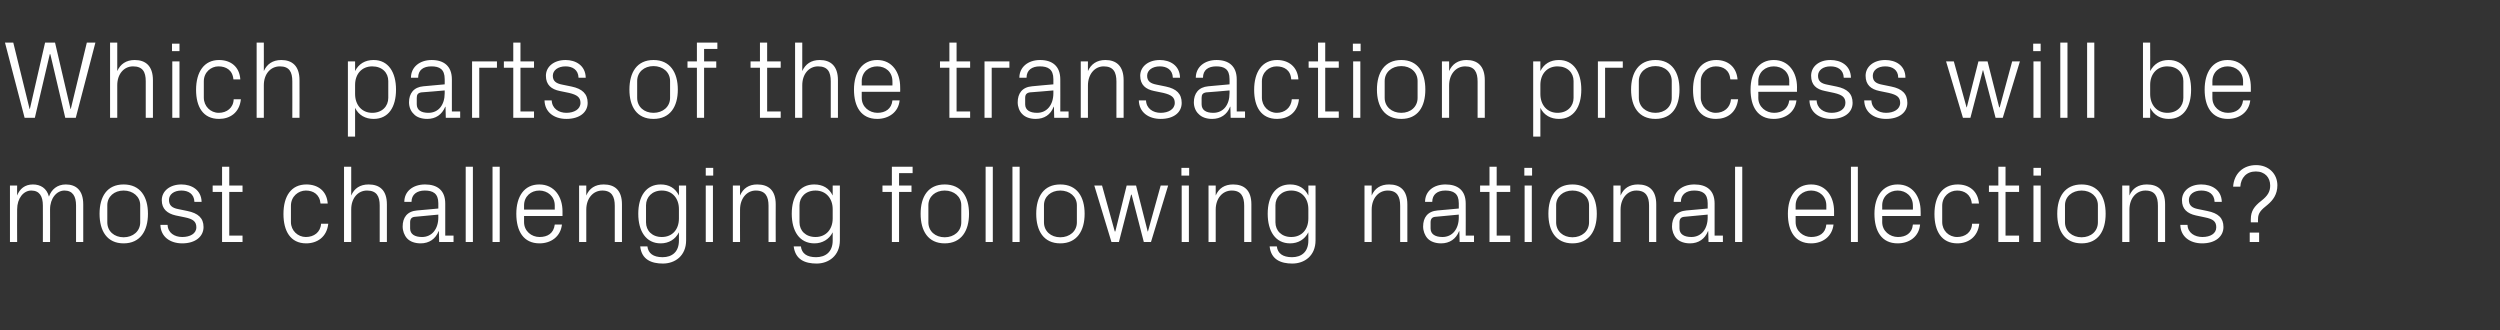
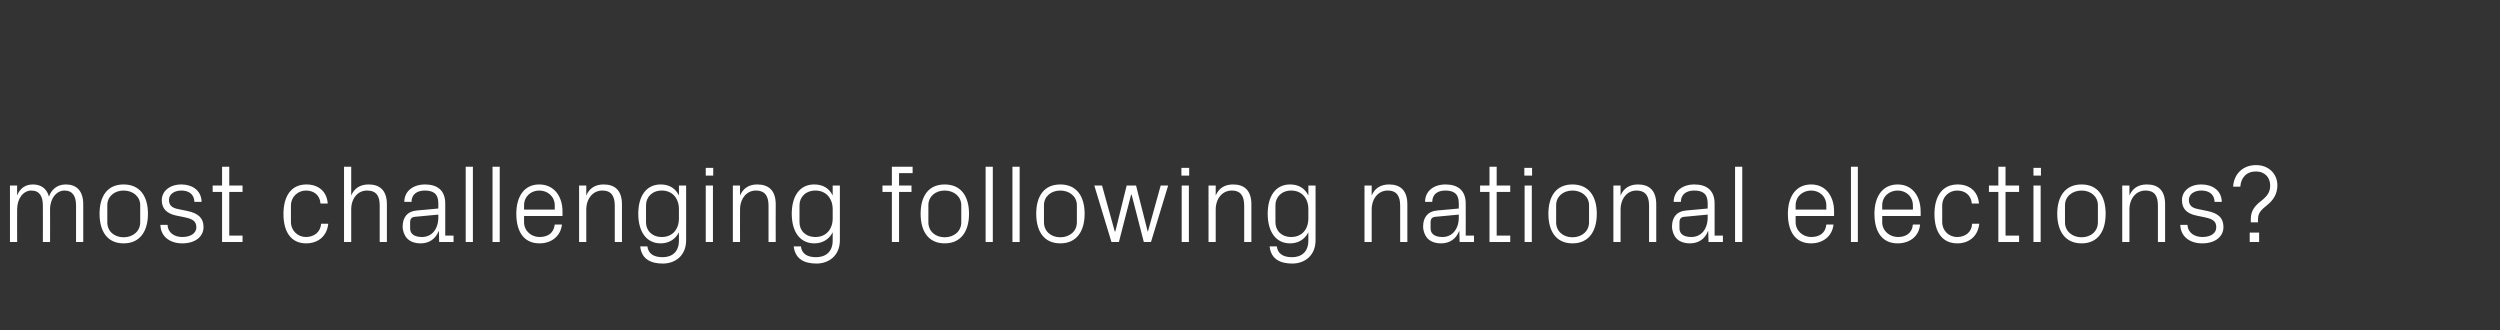
<svg xmlns="http://www.w3.org/2000/svg" version="1.1" width="904px" height="119.4px" viewBox="0 -5 904 119.4" style="top:-5px">
  <rect x="0" y="-5" width="904" height="119.4" fill="#333333" stroke="none" />
  <desc>Which parts of the transaction process will be most challenging following national elections?</desc>
  <defs />
  <g id="Polygon49521">
    <path d="M 3.6 62.1 L 6.2 62.1 C 6.2 62.1 6.15 65.69 6.2 65.7 C 7.1 63.3 9 61.7 11.9 61.7 C 14.6 61.7 16.9 63 17.7 66.1 C 18.6 63.5 20.7 61.7 23.8 61.7 C 27.4 61.7 30.1 63.7 30.1 68.9 C 30.13 68.93 30.1 82.5 30.1 82.5 L 27.5 82.5 C 27.5 82.5 27.53 69.29 27.5 69.3 C 27.5 66 26.3 63.9 23.3 63.9 C 20.5 63.9 18.1 66.7 18.1 70.7 C 18.14 70.73 18.1 82.5 18.1 82.5 L 15.5 82.5 C 15.5 82.5 15.54 69.29 15.5 69.3 C 15.5 66 14.3 63.9 11.3 63.9 C 8.5 63.9 6.2 66.7 6.2 70.7 C 6.15 70.73 6.2 82.5 6.2 82.5 L 3.6 82.5 L 3.6 62.1 Z M 36 72.3 C 36 66.1 38.7 61.7 44.7 61.7 C 50.7 61.7 53.5 66.1 53.5 72.3 C 53.5 78.5 50.7 83 44.7 83 C 38.7 83 36 78.5 36 72.3 Z M 50.7 69.2 C 50.7 66.1 48.1 63.9 44.7 63.9 C 41.3 63.9 38.8 66.1 38.8 69.2 C 38.8 69.2 38.8 75.4 38.8 75.4 C 38.8 78.6 41.3 80.8 44.7 80.8 C 48.1 80.8 50.7 78.6 50.7 75.4 C 50.7 75.4 50.7 69.2 50.7 69.2 Z M 67.8 71.3 C 71.6 72.1 73.6 73.8 73.6 77.1 C 73.6 80.5 70.7 83 65.9 83 C 61.5 83 58.1 80.6 58 76.3 C 58 76.3 60.6 76.3 60.6 76.3 C 60.7 79.2 63.1 80.7 65.9 80.7 C 68.7 80.7 71 79.5 71 77.2 C 71 75.1 69.8 74.2 66.9 73.6 C 66.9 73.6 63.5 72.9 63.5 72.9 C 60.5 72.2 58.5 70.6 58.5 67.4 C 58.5 64.1 61.4 61.7 65.6 61.7 C 69.2 61.7 72.8 63.6 72.9 68 C 72.9 68 70.3 68 70.3 68 C 70.2 65.1 68.1 63.9 65.6 63.9 C 62.9 63.9 61.1 65.3 61.1 67.3 C 61.1 69.3 62.3 70.2 64.4 70.6 C 64.4 70.6 67.8 71.3 67.8 71.3 Z M 82.9 80.2 L 87.7 80.2 L 87.7 82.5 L 80.3 82.5 L 80.3 64.4 L 76.9 64.4 L 76.9 62.1 L 80.3 62.1 L 80.3 55.3 L 82.9 55.3 L 82.9 62.1 L 87.7 62.1 L 87.7 64.4 L 82.9 64.4 L 82.9 80.2 Z M 110.8 61.7 C 114.9 61.7 118.2 64 118.5 68.6 C 118.5 68.6 115.9 68.6 115.9 68.6 C 115.6 65.3 113.3 63.9 110.6 63.9 C 107.9 63.9 105.2 66 105.2 69.4 C 105.2 69.4 105.2 75.3 105.2 75.3 C 105.2 78.4 107.7 80.7 110.6 80.7 C 113.5 80.7 115.9 79 116.1 75.9 C 116.1 75.9 118.7 75.9 118.7 75.9 C 118.2 80.7 114.7 83 110.7 83 C 105 83 102.5 78.5 102.5 72.4 C 102.5 65.9 105.3 61.7 110.8 61.7 Z M 124.4 82.5 L 124.4 55.3 L 127 55.3 C 127 55.3 126.99 65.69 127 65.7 C 128.1 63.1 130.2 61.7 133.3 61.7 C 137.2 61.7 139.9 63.7 139.9 68.9 C 139.89 68.93 139.9 82.5 139.9 82.5 L 137.3 82.5 C 137.3 82.5 137.3 69.33 137.3 69.3 C 137.3 66 136.2 63.9 132.7 63.9 C 129.4 63.9 127 66.7 127 70.7 C 126.99 70.73 127 82.5 127 82.5 L 124.4 82.5 Z M 147.2 81.2 C 146.2 80.1 145.6 78.5 145.6 76.9 C 145.6 73.7 147.2 71.4 150.8 71.1 C 150.76 71.13 158.5 70.4 158.5 70.4 C 158.5 70.4 158.47 68.53 158.5 68.5 C 158.5 64.9 156.5 63.9 153.6 63.9 C 150.8 63.9 148.8 65.3 148.8 68 C 148.8 68 146.2 68 146.2 68 C 146.2 64.2 149.3 61.7 153.7 61.7 C 158.1 61.7 161 63.8 161 68.6 C 161.03 68.61 161 80.2 161 80.2 L 164 80.2 L 164 82.5 L 158.8 82.5 L 158.7 78.6 C 158.7 78.6 158.59 78.56 158.6 78.6 C 157.5 81.4 155.2 83 152.1 83 C 150.1 83 148.3 82.4 147.2 81.2 Z M 158.5 73.6 C 158.47 73.64 158.5 72.6 158.5 72.6 C 158.5 72.6 150 73.4 150 73.4 C 148.8 73.5 148.3 74.2 148.3 75.4 C 148.3 75.4 148.3 77.6 148.3 77.6 C 148.3 79.7 150 80.7 152.6 80.7 C 156.2 80.7 158.5 77.8 158.5 73.6 Z M 168.4 82.5 L 168.4 55.3 L 171 55.3 L 171 82.5 L 168.4 82.5 Z M 178.1 82.5 L 178.1 55.3 L 180.7 55.3 L 180.7 82.5 L 178.1 82.5 Z M 186.7 72.3 C 186.7 66.1 189.5 61.7 195 61.7 C 200.5 61.7 203.4 66.2 203.4 71.4 C 203.39 71.41 203.4 73.1 203.4 73.1 L 189.5 73.1 C 189.5 73.1 189.48 75.32 189.5 75.3 C 189.5 78.6 192.2 80.7 195.1 80.7 C 198 80.7 200.2 79.4 200.6 76.2 C 200.6 76.2 203.2 76.2 203.2 76.2 C 202.7 80.6 199.2 83 195.1 83 C 189.3 83 186.7 78.6 186.7 72.3 Z M 200.6 69.3 C 200.6 66 198 63.9 195 63.9 C 192 63.9 189.5 66 189.5 69.3 C 189.48 69.33 189.5 70.8 189.5 70.8 L 200.6 70.8 C 200.6 70.8 200.59 69.33 200.6 69.3 Z M 222.3 69.4 C 222.3 66.1 221.2 63.9 217.8 63.9 C 214.4 63.9 212 66.8 212 70.8 C 212.02 70.81 212 82.5 212 82.5 L 209.4 82.5 L 209.4 62.1 L 212 62.1 C 212 62.1 212.02 65.69 212 65.7 C 213.1 63.1 215.2 61.7 218.3 61.7 C 222.2 61.7 224.9 63.7 224.9 68.9 C 224.92 68.93 224.9 82.5 224.9 82.5 L 222.3 82.5 C 222.3 82.5 222.32 69.41 222.3 69.4 Z M 231.5 84.1 C 231.5 84.1 234.1 84.1 234.1 84.1 C 234.4 86.6 236.2 88 239.6 88 C 243 88 245.5 86.1 245.5 82 C 245.5 82 245.5 79 245.5 79 C 244.2 81.6 241.8 83 238.9 83 C 233.6 83 230.8 78.6 230.8 72.3 C 230.8 66 233.6 61.7 238.9 61.7 C 241.9 61.7 244.2 63 245.5 65.7 C 245.54 65.65 245.5 62.1 245.5 62.1 L 248.1 62.1 C 248.1 62.1 248.14 81.91 248.1 81.9 C 248.1 87.5 244.1 90.3 239.7 90.3 C 235.6 90.3 232 88.9 231.5 84.1 Z M 245.5 70.6 C 245.5 66.8 243.2 63.9 239.3 63.9 C 235.8 63.9 233.6 66.3 233.6 69.2 C 233.6 69.2 233.6 75.4 233.6 75.4 C 233.6 78.4 235.8 80.7 239.3 80.7 C 243.2 80.7 245.5 77.9 245.5 74 C 245.5 74 245.5 70.6 245.5 70.6 Z M 257.9 58.5 L 255.2 58.5 L 255.2 55.7 L 257.9 55.7 L 257.9 58.5 Z M 255.2 82.5 L 255.2 62.1 L 257.8 62.1 L 257.8 82.5 L 255.2 82.5 Z M 277.9 69.4 C 277.9 66.1 276.8 63.9 273.3 63.9 C 270 63.9 267.6 66.8 267.6 70.8 C 267.56 70.81 267.6 82.5 267.6 82.5 L 265 82.5 L 265 62.1 L 267.6 62.1 C 267.6 62.1 267.56 65.69 267.6 65.7 C 268.7 63.1 270.8 61.7 273.8 61.7 C 277.8 61.7 280.5 63.7 280.5 68.9 C 280.46 68.93 280.5 82.5 280.5 82.5 L 277.9 82.5 C 277.9 82.5 277.87 69.41 277.9 69.4 Z M 287 84.1 C 287 84.1 289.6 84.1 289.6 84.1 C 289.9 86.6 291.7 88 295.1 88 C 298.5 88 301.1 86.1 301.1 82 C 301.1 82 301.1 79 301.1 79 C 299.8 81.6 297.3 83 294.5 83 C 289.1 83 286.3 78.6 286.3 72.3 C 286.3 66 289.1 61.7 294.4 61.7 C 297.5 61.7 299.8 63 301.1 65.7 C 301.08 65.65 301.1 62.1 301.1 62.1 L 303.7 62.1 C 303.7 62.1 303.68 81.91 303.7 81.9 C 303.7 87.5 299.6 90.3 295.3 90.3 C 291.1 90.3 287.6 88.9 287 84.1 Z M 301.1 70.6 C 301.1 66.8 298.7 63.9 294.9 63.9 C 291.3 63.9 289.1 66.3 289.1 69.2 C 289.1 69.2 289.1 75.4 289.1 75.4 C 289.1 78.4 291.3 80.7 294.9 80.7 C 298.7 80.7 301.1 77.9 301.1 74 C 301.1 74 301.1 70.6 301.1 70.6 Z M 325.1 62.1 L 329.6 62.1 L 329.6 64.4 L 325.1 64.4 L 325.1 82.5 L 322.5 82.5 L 322.5 64.4 L 319.1 64.4 L 319.1 62.1 L 322.5 62.1 L 322.5 55.3 L 330 55.3 L 330 57.6 L 325.1 57.6 L 325.1 62.1 Z M 332.9 72.3 C 332.9 66.1 335.6 61.7 341.6 61.7 C 347.6 61.7 350.4 66.1 350.4 72.3 C 350.4 78.5 347.6 83 341.6 83 C 335.6 83 332.9 78.5 332.9 72.3 Z M 347.6 69.2 C 347.6 66.1 345 63.9 341.6 63.9 C 338.2 63.9 335.7 66.1 335.7 69.2 C 335.7 69.2 335.7 75.4 335.7 75.4 C 335.7 78.6 338.2 80.8 341.6 80.8 C 345 80.8 347.6 78.6 347.6 75.4 C 347.6 75.4 347.6 69.2 347.6 69.2 Z M 356.4 82.5 L 356.4 55.3 L 359 55.3 L 359 82.5 L 356.4 82.5 Z M 366.1 82.5 L 366.1 55.3 L 368.7 55.3 L 368.7 82.5 L 366.1 82.5 Z M 374.7 72.3 C 374.7 66.1 377.4 61.7 383.4 61.7 C 389.4 61.7 392.2 66.1 392.2 72.3 C 392.2 78.5 389.4 83 383.4 83 C 377.4 83 374.7 78.5 374.7 72.3 Z M 389.4 69.2 C 389.4 66.1 386.8 63.9 383.4 63.9 C 380 63.9 377.5 66.1 377.5 69.2 C 377.5 69.2 377.5 75.4 377.5 75.4 C 377.5 78.6 380 80.8 383.4 80.8 C 386.8 80.8 389.4 78.6 389.4 75.4 C 389.4 75.4 389.4 69.2 389.4 69.2 Z M 409.2 65.4 L 409 65.4 L 404.6 82.5 L 401.9 82.5 L 395.7 62.1 L 398.5 62.1 L 403.1 78.7 L 403.3 78.7 L 407.4 62.1 L 410.8 62.1 L 415 78.7 L 415.1 78.7 L 419.7 62.1 L 422.4 62.1 L 416.2 82.5 L 413.6 82.5 L 409.2 65.4 Z M 430 58.5 L 427.2 58.5 L 427.2 55.7 L 430 55.7 L 430 58.5 Z M 427.3 82.5 L 427.3 62.1 L 429.9 62.1 L 429.9 82.5 L 427.3 82.5 Z M 449.9 69.4 C 449.9 66.1 448.8 63.9 445.4 63.9 C 442 63.9 439.6 66.8 439.6 70.8 C 439.62 70.81 439.6 82.5 439.6 82.5 L 437 82.5 L 437 62.1 L 439.6 62.1 C 439.6 62.1 439.62 65.69 439.6 65.7 C 440.7 63.1 442.8 61.7 445.9 61.7 C 449.8 61.7 452.5 63.7 452.5 68.9 C 452.52 68.93 452.5 82.5 452.5 82.5 L 449.9 82.5 C 449.9 82.5 449.92 69.41 449.9 69.4 Z M 459.1 84.1 C 459.1 84.1 461.7 84.1 461.7 84.1 C 462 86.6 463.8 88 467.2 88 C 470.6 88 473.1 86.1 473.1 82 C 473.1 82 473.1 79 473.1 79 C 471.8 81.6 469.4 83 466.5 83 C 461.2 83 458.4 78.6 458.4 72.3 C 458.4 66 461.2 61.7 466.5 61.7 C 469.5 61.7 471.8 63 473.1 65.7 C 473.14 65.65 473.1 62.1 473.1 62.1 L 475.7 62.1 C 475.7 62.1 475.74 81.91 475.7 81.9 C 475.7 87.5 471.7 90.3 467.3 90.3 C 463.2 90.3 459.6 88.9 459.1 84.1 Z M 473.1 70.6 C 473.1 66.8 470.8 63.9 466.9 63.9 C 463.4 63.9 461.2 66.3 461.2 69.2 C 461.2 69.2 461.2 75.4 461.2 75.4 C 461.2 78.4 463.4 80.7 466.9 80.7 C 470.8 80.7 473.1 77.9 473.1 74 C 473.1 74 473.1 70.6 473.1 70.6 Z M 506.3 69.4 C 506.3 66.1 505.2 63.9 501.8 63.9 C 498.4 63.9 496 66.8 496 70.8 C 496 70.81 496 82.5 496 82.5 L 493.4 82.5 L 493.4 62.1 L 496 62.1 C 496 62.1 496 65.69 496 65.7 C 497.1 63.1 499.2 61.7 502.3 61.7 C 506.2 61.7 508.9 63.7 508.9 68.9 C 508.9 68.93 508.9 82.5 508.9 82.5 L 506.3 82.5 C 506.3 82.5 506.31 69.41 506.3 69.4 Z M 516.2 81.2 C 515.2 80.1 514.6 78.5 514.6 76.9 C 514.6 73.7 516.2 71.4 519.8 71.1 C 519.77 71.13 527.5 70.4 527.5 70.4 C 527.5 70.4 527.48 68.53 527.5 68.5 C 527.5 64.9 525.5 63.9 522.6 63.9 C 519.8 63.9 517.9 65.3 517.9 68 C 517.9 68 515.3 68 515.3 68 C 515.3 64.2 518.3 61.7 522.7 61.7 C 527.1 61.7 530 63.8 530 68.6 C 530.04 68.61 530 80.2 530 80.2 L 533 80.2 L 533 82.5 L 527.8 82.5 L 527.7 78.6 C 527.7 78.6 527.6 78.56 527.6 78.6 C 526.5 81.4 524.2 83 521.1 83 C 519.1 83 517.3 82.4 516.2 81.2 Z M 527.5 73.6 C 527.48 73.64 527.5 72.6 527.5 72.6 C 527.5 72.6 519.01 73.4 519 73.4 C 517.8 73.5 517.3 74.2 517.3 75.4 C 517.3 75.4 517.3 77.6 517.3 77.6 C 517.3 79.7 519 80.7 521.6 80.7 C 525.2 80.7 527.5 77.8 527.5 73.6 Z M 541.2 80.2 L 546.1 80.2 L 546.1 82.5 L 538.6 82.5 L 538.6 64.4 L 535.2 64.4 L 535.2 62.1 L 538.6 62.1 L 538.6 55.3 L 541.2 55.3 L 541.2 62.1 L 546.1 62.1 L 546.1 64.4 L 541.2 64.4 L 541.2 80.2 Z M 554 58.5 L 551.2 58.5 L 551.2 55.7 L 554 55.7 L 554 58.5 Z M 551.3 82.5 L 551.3 62.1 L 553.9 62.1 L 553.9 82.5 L 551.3 82.5 Z M 559.9 72.3 C 559.9 66.1 562.6 61.7 568.6 61.7 C 574.6 61.7 577.4 66.1 577.4 72.3 C 577.4 78.5 574.6 83 568.6 83 C 562.6 83 559.9 78.5 559.9 72.3 Z M 574.6 69.2 C 574.6 66.1 572 63.9 568.6 63.9 C 565.2 63.9 562.7 66.1 562.7 69.2 C 562.7 69.2 562.7 75.4 562.7 75.4 C 562.7 78.6 565.2 80.8 568.6 80.8 C 572 80.8 574.6 78.6 574.6 75.4 C 574.6 75.4 574.6 69.2 574.6 69.2 Z M 596.3 69.4 C 596.3 66.1 595.2 63.9 591.7 63.9 C 588.4 63.9 586 66.8 586 70.8 C 585.98 70.81 586 82.5 586 82.5 L 583.4 82.5 L 583.4 62.1 L 586 62.1 C 586 62.1 585.98 65.69 586 65.7 C 587.1 63.1 589.2 61.7 592.3 61.7 C 596.2 61.7 598.9 63.7 598.9 68.9 C 598.89 68.93 598.9 82.5 598.9 82.5 L 596.3 82.5 C 596.3 82.5 596.29 69.41 596.3 69.4 Z M 606.2 81.2 C 605.2 80.1 604.6 78.5 604.6 76.9 C 604.6 73.7 606.2 71.4 609.8 71.1 C 609.76 71.13 617.5 70.4 617.5 70.4 C 617.5 70.4 617.47 68.53 617.5 68.5 C 617.5 64.9 615.5 63.9 612.6 63.9 C 609.8 63.9 607.8 65.3 607.8 68 C 607.8 68 605.2 68 605.2 68 C 605.2 64.2 608.3 61.7 612.7 61.7 C 617.1 61.7 620 63.8 620 68.6 C 620.03 68.61 620 80.2 620 80.2 L 623 80.2 L 623 82.5 L 617.8 82.5 L 617.7 78.6 C 617.7 78.6 617.59 78.56 617.6 78.6 C 616.5 81.4 614.2 83 611.1 83 C 609.1 83 607.3 82.4 606.2 81.2 Z M 617.5 73.6 C 617.47 73.64 617.5 72.6 617.5 72.6 C 617.5 72.6 609 73.4 609 73.4 C 607.8 73.5 607.3 74.2 607.3 75.4 C 607.3 75.4 607.3 77.6 607.3 77.6 C 607.3 79.7 609 80.7 611.6 80.7 C 615.2 80.7 617.5 77.8 617.5 73.6 Z M 627.4 82.5 L 627.4 55.3 L 630 55.3 L 630 82.5 L 627.4 82.5 Z M 646.5 72.3 C 646.5 66.1 649.4 61.7 654.9 61.7 C 660.4 61.7 663.2 66.2 663.2 71.4 C 663.22 71.41 663.2 73.1 663.2 73.1 L 649.3 73.1 C 649.3 73.1 649.31 75.32 649.3 75.3 C 649.3 78.6 652.1 80.7 654.9 80.7 C 657.8 80.7 660.1 79.4 660.4 76.2 C 660.4 76.2 663 76.2 663 76.2 C 662.5 80.6 659 83 654.9 83 C 649.1 83 646.5 78.6 646.5 72.3 Z M 660.4 69.3 C 660.4 66 657.9 63.9 654.9 63.9 C 651.9 63.9 649.3 66 649.3 69.3 C 649.31 69.33 649.3 70.8 649.3 70.8 L 660.4 70.8 C 660.4 70.8 660.42 69.33 660.4 69.3 Z M 669.3 82.5 L 669.3 55.3 L 671.8 55.3 L 671.8 82.5 L 669.3 82.5 Z M 677.8 72.3 C 677.8 66.1 680.7 61.7 686.2 61.7 C 691.7 61.7 694.5 66.2 694.5 71.4 C 694.55 71.41 694.5 73.1 694.5 73.1 L 680.6 73.1 C 680.6 73.1 680.64 75.32 680.6 75.3 C 680.6 78.6 683.4 80.7 686.3 80.7 C 689.1 80.7 691.4 79.4 691.7 76.2 C 691.7 76.2 694.3 76.2 694.3 76.2 C 693.9 80.6 690.4 83 686.2 83 C 680.4 83 677.8 78.6 677.8 72.3 Z M 691.7 69.3 C 691.7 66 689.2 63.9 686.2 63.9 C 683.2 63.9 680.6 66 680.6 69.3 C 680.64 69.33 680.6 70.8 680.6 70.8 L 691.7 70.8 C 691.7 70.8 691.75 69.33 691.7 69.3 Z M 707.9 61.7 C 712 61.7 715.2 64 715.6 68.6 C 715.6 68.6 713 68.6 713 68.6 C 712.7 65.3 710.3 63.9 707.7 63.9 C 704.9 63.9 702.3 66 702.3 69.4 C 702.3 69.4 702.3 75.3 702.3 75.3 C 702.3 78.4 704.7 80.7 707.7 80.7 C 710.6 80.7 713 79 713.1 75.9 C 713.1 75.9 715.7 75.9 715.7 75.9 C 715.2 80.7 711.7 83 707.8 83 C 702 83 699.5 78.5 699.5 72.4 C 699.5 65.9 702.4 61.7 707.9 61.7 Z M 725.2 80.2 L 730.1 80.2 L 730.1 82.5 L 722.6 82.5 L 722.6 64.4 L 719.2 64.4 L 719.2 62.1 L 722.6 62.1 L 722.6 55.3 L 725.2 55.3 L 725.2 62.1 L 730.1 62.1 L 730.1 64.4 L 725.2 64.4 L 725.2 80.2 Z M 738 58.5 L 735.3 58.5 L 735.3 55.7 L 738 55.7 L 738 58.5 Z M 735.3 82.5 L 735.3 62.1 L 737.9 62.1 L 737.9 82.5 L 735.3 82.5 Z M 743.9 72.3 C 743.9 66.1 746.7 61.7 752.7 61.7 C 758.7 61.7 761.4 66.1 761.4 72.3 C 761.4 78.5 758.7 83 752.7 83 C 746.7 83 743.9 78.5 743.9 72.3 Z M 758.6 69.2 C 758.6 66.1 756.1 63.9 752.7 63.9 C 749.3 63.9 746.7 66.1 746.7 69.2 C 746.7 69.2 746.7 75.4 746.7 75.4 C 746.7 78.6 749.3 80.8 752.7 80.8 C 756.1 80.8 758.6 78.6 758.6 75.4 C 758.6 75.4 758.6 69.2 758.6 69.2 Z M 780.3 69.4 C 780.3 66.1 779.3 63.9 775.8 63.9 C 772.4 63.9 770 66.8 770 70.8 C 770.03 70.81 770 82.5 770 82.5 L 767.4 82.5 L 767.4 62.1 L 770 62.1 C 770 62.1 770.03 65.69 770 65.7 C 771.1 63.1 773.2 61.7 776.3 61.7 C 780.3 61.7 782.9 63.7 782.9 68.9 C 782.93 68.93 782.9 82.5 782.9 82.5 L 780.3 82.5 C 780.3 82.5 780.33 69.41 780.3 69.4 Z M 798.2 71.3 C 802.1 72.1 804 73.8 804 77.1 C 804 80.5 801.1 83 796.3 83 C 791.9 83 788.5 80.6 788.4 76.3 C 788.4 76.3 791 76.3 791 76.3 C 791.1 79.2 793.6 80.7 796.4 80.7 C 799.2 80.7 801.4 79.5 801.4 77.2 C 801.4 75.1 800.3 74.2 797.3 73.6 C 797.3 73.6 794 72.9 794 72.9 C 790.9 72.2 789 70.6 789 67.4 C 789 64.1 791.8 61.7 796 61.7 C 799.7 61.7 803.3 63.6 803.4 68 C 803.4 68 800.8 68 800.8 68 C 800.7 65.1 798.6 63.9 796 63.9 C 793.3 63.9 791.5 65.3 791.5 67.3 C 791.5 69.3 792.7 70.2 794.8 70.6 C 794.8 70.6 798.2 71.3 798.2 71.3 Z M 815.7 57 C 812.3 57 810.3 59.3 810.1 62.5 C 810.1 62.5 807.5 62.5 807.5 62.5 C 807.8 57.8 811.1 54.7 815.8 54.7 C 820.4 54.7 823.5 57.9 823.5 62 C 823.5 65.3 821.9 67.4 820 69 C 817.6 70.9 816.5 72 816.5 74.2 C 816.46 74.2 816.5 75.4 816.5 75.4 L 813.9 75.4 C 813.9 75.4 813.86 74.2 813.9 74.2 C 813.9 71.4 815.1 69.6 817.7 67.6 C 820 65.8 820.9 64.3 820.9 62.1 C 820.9 59.2 819 57 815.7 57 Z M 816.9 82.5 L 813.5 82.5 L 813.5 79.1 L 816.9 79.1 L 816.9 82.5 Z " stroke="none" fill="#fff" />
  </g>
  <g id="Polygon49520">
-     <path d="M 1.8 10.4 L 4.8 10.4 L 10.7 34.4 L 10.8 34.4 L 16.3 10.4 L 19.9 10.4 L 25.5 34.4 L 25.6 34.4 L 31.4 10.4 L 34.5 10.4 L 27.4 37.6 L 23.6 37.6 L 18.2 14.6 L 18 14.6 L 12.6 37.6 L 8.9 37.6 L 1.8 10.4 Z M 39.8 37.6 L 39.8 10.4 L 42.4 10.4 C 42.4 10.4 42.4 20.74 42.4 20.7 C 43.5 18.2 45.6 16.7 48.7 16.7 C 52.6 16.7 55.3 18.8 55.3 24 C 55.3 23.97 55.3 37.6 55.3 37.6 L 52.7 37.6 C 52.7 37.6 52.7 24.37 52.7 24.4 C 52.7 21 51.6 19 48.1 19 C 44.8 19 42.4 21.8 42.4 25.8 C 42.4 25.77 42.4 37.6 42.4 37.6 L 39.8 37.6 Z M 64.9 13.5 L 62.2 13.5 L 62.2 10.8 L 64.9 10.8 L 64.9 13.5 Z M 62.3 37.6 L 62.3 17.2 L 64.9 17.2 L 64.9 37.6 L 62.3 37.6 Z M 79.2 16.7 C 83.4 16.7 86.6 19.1 86.9 23.7 C 86.9 23.7 84.4 23.7 84.4 23.7 C 84.1 20.3 81.7 19 79 19 C 76.3 19 73.7 21.1 73.7 24.4 C 73.7 24.4 73.7 30.3 73.7 30.3 C 73.7 33.4 76.1 35.8 79.1 35.8 C 82 35.8 84.4 34 84.5 30.9 C 84.5 30.9 87.1 30.9 87.1 30.9 C 86.6 35.8 83.1 38 79.2 38 C 73.4 38 70.9 33.6 70.9 27.5 C 70.9 21 73.8 16.7 79.2 16.7 Z M 92.8 37.6 L 92.8 10.4 L 95.4 10.4 C 95.4 10.4 95.42 20.74 95.4 20.7 C 96.5 18.2 98.6 16.7 101.7 16.7 C 105.6 16.7 108.3 18.8 108.3 24 C 108.33 23.97 108.3 37.6 108.3 37.6 L 105.7 37.6 C 105.7 37.6 105.73 24.37 105.7 24.4 C 105.7 21 104.6 19 101.2 19 C 97.8 19 95.4 21.8 95.4 25.8 C 95.42 25.77 95.4 37.6 95.4 37.6 L 92.8 37.6 Z M 125.8 44.4 L 125.8 17.2 L 128.4 17.2 C 128.4 17.2 128.42 20.7 128.4 20.7 C 129.7 18.1 132 16.7 135.1 16.7 C 140.4 16.7 143.2 21.1 143.2 27.4 C 143.2 33.7 140.5 38 135.1 38 C 132.2 38 129.7 36.7 128.4 34 C 128.42 34.04 128.4 44.4 128.4 44.4 L 125.8 44.4 Z M 128.4 29 C 128.4 32.9 130.8 35.8 134.6 35.8 C 138.2 35.8 140.4 33.4 140.4 30.4 C 140.4 30.4 140.4 24.3 140.4 24.3 C 140.4 21.3 138.2 19 134.6 19 C 130.8 19 128.4 21.8 128.4 25.7 C 128.4 25.7 128.4 29 128.4 29 Z M 149.6 36.2 C 148.5 35.2 147.9 33.6 147.9 32 C 147.9 28.8 149.6 26.5 153.1 26.2 C 153.12 26.17 160.8 25.5 160.8 25.5 C 160.8 25.5 160.83 23.57 160.8 23.6 C 160.8 20 158.9 19 156 19 C 153.1 19 151.2 20.3 151.2 23.1 C 151.2 23.1 148.6 23.1 148.6 23.1 C 148.6 19.3 151.7 16.7 156.1 16.7 C 160.5 16.7 163.4 18.9 163.4 23.7 C 163.39 23.65 163.4 35.3 163.4 35.3 L 166.4 35.3 L 166.4 37.6 L 161.2 37.6 L 161.1 33.6 C 161.1 33.6 160.95 33.6 161 33.6 C 159.8 36.5 157.5 38 154.5 38 C 152.5 38 150.6 37.4 149.6 36.2 Z M 160.8 28.7 C 160.83 28.69 160.8 27.7 160.8 27.7 C 160.8 27.7 152.36 28.45 152.4 28.4 C 151.1 28.6 150.7 29.2 150.7 30.4 C 150.7 30.4 150.7 32.7 150.7 32.7 C 150.7 34.8 152.3 35.8 154.9 35.8 C 158.6 35.8 160.8 32.9 160.8 28.7 Z M 170.7 17.2 L 179.7 17.2 L 179.7 19.5 L 173.3 19.5 L 173.3 37.6 L 170.7 37.6 L 170.7 17.2 Z M 188.2 35.3 L 193.1 35.3 L 193.1 37.6 L 185.6 37.6 L 185.6 19.5 L 182.2 19.5 L 182.2 17.2 L 185.6 17.2 L 185.6 10.4 L 188.2 10.4 L 188.2 17.2 L 193.1 17.2 L 193.1 19.5 L 188.2 19.5 L 188.2 35.3 Z M 206.7 26.3 C 210.5 27.1 212.5 28.9 212.5 32.2 C 212.5 35.6 209.6 38 204.8 38 C 200.4 38 197 35.6 196.9 31.3 C 196.9 31.3 199.5 31.3 199.5 31.3 C 199.6 34.2 202 35.8 204.8 35.8 C 207.6 35.8 209.9 34.5 209.9 32.2 C 209.9 30.2 208.7 29.3 205.8 28.6 C 205.8 28.6 202.4 27.9 202.4 27.9 C 199.4 27.3 197.4 25.7 197.4 22.4 C 197.4 19.1 200.3 16.7 204.5 16.7 C 208.1 16.7 211.7 18.6 211.8 23.1 C 211.8 23.1 209.2 23.1 209.2 23.1 C 209.1 20.2 207 19 204.5 19 C 201.8 19 199.9 20.4 199.9 22.4 C 199.9 24.4 201.2 25.2 203.3 25.6 C 203.3 25.6 206.7 26.3 206.7 26.3 Z M 227.6 27.4 C 227.6 21.2 230.3 16.7 236.3 16.7 C 242.3 16.7 245.1 21.2 245.1 27.4 C 245.1 33.6 242.3 38 236.3 38 C 230.3 38 227.6 33.6 227.6 27.4 Z M 242.3 24.3 C 242.3 21.1 239.7 18.9 236.3 18.9 C 232.9 18.9 230.4 21.1 230.4 24.3 C 230.4 24.3 230.4 30.4 230.4 30.4 C 230.4 33.6 232.9 35.8 236.3 35.8 C 239.7 35.8 242.3 33.6 242.3 30.4 C 242.3 30.4 242.3 24.3 242.3 24.3 Z M 254.6 17.2 L 259 17.2 L 259 19.5 L 254.6 19.5 L 254.6 37.6 L 252 37.6 L 252 19.5 L 248.6 19.5 L 248.6 17.2 L 252 17.2 L 252 10.4 L 259.4 10.4 L 259.4 12.7 L 254.6 12.7 L 254.6 17.2 Z M 277.4 35.3 L 282.3 35.3 L 282.3 37.6 L 274.8 37.6 L 274.8 19.5 L 271.4 19.5 L 271.4 17.2 L 274.8 17.2 L 274.8 10.4 L 277.4 10.4 L 277.4 17.2 L 282.3 17.2 L 282.3 19.5 L 277.4 19.5 L 277.4 35.3 Z M 287.5 37.6 L 287.5 10.4 L 290.1 10.4 C 290.1 10.4 290.09 20.74 290.1 20.7 C 291.2 18.2 293.3 16.7 296.4 16.7 C 300.3 16.7 303 18.8 303 24 C 303 23.97 303 37.6 303 37.6 L 300.4 37.6 C 300.4 37.6 300.4 24.37 300.4 24.4 C 300.4 21 299.3 19 295.8 19 C 292.5 19 290.1 21.8 290.1 25.8 C 290.09 25.77 290.1 37.6 290.1 37.6 L 287.5 37.6 Z M 308.8 27.4 C 308.8 21.2 311.7 16.7 317.2 16.7 C 322.7 16.7 325.5 21.3 325.5 26.5 C 325.54 26.45 325.5 28.2 325.5 28.2 L 311.6 28.2 C 311.6 28.2 311.63 30.37 311.6 30.4 C 311.6 33.7 314.4 35.8 317.3 35.8 C 320.1 35.8 322.4 34.4 322.7 31.3 C 322.7 31.3 325.3 31.3 325.3 31.3 C 324.9 35.6 321.3 38 317.2 38 C 311.4 38 308.8 33.6 308.8 27.4 Z M 322.7 24.4 C 322.7 21 320.2 19 317.2 19 C 314.2 19 311.6 21 311.6 24.4 C 311.63 24.37 311.6 25.9 311.6 25.9 L 322.7 25.9 C 322.7 25.9 322.74 24.37 322.7 24.4 Z M 345.9 35.3 L 350.8 35.3 L 350.8 37.6 L 343.3 37.6 L 343.3 19.5 L 339.9 19.5 L 339.9 17.2 L 343.3 17.2 L 343.3 10.4 L 345.9 10.4 L 345.9 17.2 L 350.8 17.2 L 350.8 19.5 L 345.9 19.5 L 345.9 35.3 Z M 356 17.2 L 365 17.2 L 365 19.5 L 358.6 19.5 L 358.6 37.6 L 356 37.6 L 356 17.2 Z M 369.6 36.2 C 368.6 35.2 368 33.6 368 32 C 368 28.8 369.6 26.5 373.2 26.2 C 373.17 26.17 380.9 25.5 380.9 25.5 C 380.9 25.5 380.88 23.57 380.9 23.6 C 380.9 20 378.9 19 376 19 C 373.2 19 371.2 20.3 371.2 23.1 C 371.2 23.1 368.6 23.1 368.6 23.1 C 368.6 19.3 371.7 16.7 376.1 16.7 C 380.5 16.7 383.4 18.9 383.4 23.7 C 383.43 23.65 383.4 35.3 383.4 35.3 L 386.4 35.3 L 386.4 37.6 L 381.2 37.6 L 381.1 33.6 C 381.1 33.6 381 33.6 381 33.6 C 379.9 36.5 377.6 38 374.5 38 C 372.5 38 370.7 37.4 369.6 36.2 Z M 380.9 28.7 C 380.88 28.69 380.9 27.7 380.9 27.7 C 380.9 27.7 372.41 28.45 372.4 28.4 C 371.2 28.6 370.7 29.2 370.7 30.4 C 370.7 30.4 370.7 32.7 370.7 32.7 C 370.7 34.8 372.4 35.8 375 35.8 C 378.6 35.8 380.9 32.9 380.9 28.7 Z M 403.7 24.5 C 403.7 21.1 402.6 19 399.1 19 C 395.8 19 393.4 21.9 393.4 25.9 C 393.38 25.85 393.4 37.6 393.4 37.6 L 390.8 37.6 L 390.8 17.2 L 393.4 17.2 C 393.4 17.2 393.38 20.74 393.4 20.7 C 394.5 18.2 396.6 16.7 399.7 16.7 C 403.6 16.7 406.3 18.8 406.3 24 C 406.29 23.97 406.3 37.6 406.3 37.6 L 403.7 37.6 C 403.7 37.6 403.69 24.45 403.7 24.5 Z M 421.6 26.3 C 425.4 27.1 427.3 28.9 427.3 32.2 C 427.3 35.6 424.5 38 419.7 38 C 415.3 38 411.9 35.6 411.8 31.3 C 411.8 31.3 414.4 31.3 414.4 31.3 C 414.5 34.2 416.9 35.8 419.7 35.8 C 422.5 35.8 424.8 34.5 424.8 32.2 C 424.8 30.2 423.6 29.3 420.7 28.6 C 420.7 28.6 417.3 27.9 417.3 27.9 C 414.3 27.3 412.3 25.7 412.3 22.4 C 412.3 19.1 415.2 16.7 419.4 16.7 C 423 16.7 426.6 18.6 426.7 23.1 C 426.7 23.1 424.1 23.1 424.1 23.1 C 424 20.2 421.9 19 419.4 19 C 416.7 19 414.8 20.4 414.8 22.4 C 414.8 24.4 416.1 25.2 418.2 25.6 C 418.2 25.6 421.6 26.3 421.6 26.3 Z M 433.4 36.2 C 432.3 35.2 431.7 33.6 431.7 32 C 431.7 28.8 433.4 26.5 436.9 26.2 C 436.94 26.17 444.6 25.5 444.6 25.5 C 444.6 25.5 444.65 23.57 444.6 23.6 C 444.6 20 442.7 19 439.8 19 C 436.9 19 435 20.3 435 23.1 C 435 23.1 432.4 23.1 432.4 23.1 C 432.4 19.3 435.5 16.7 439.9 16.7 C 444.3 16.7 447.2 18.9 447.2 23.7 C 447.21 23.65 447.2 35.3 447.2 35.3 L 450.2 35.3 L 450.2 37.6 L 445 37.6 L 444.9 33.6 C 444.9 33.6 444.77 33.6 444.8 33.6 C 443.7 36.5 441.3 38 438.3 38 C 436.3 38 434.5 37.4 433.4 36.2 Z M 444.6 28.7 C 444.65 28.69 444.6 27.7 444.6 27.7 C 444.6 27.7 436.18 28.45 436.2 28.4 C 434.9 28.6 434.5 29.2 434.5 30.4 C 434.5 30.4 434.5 32.7 434.5 32.7 C 434.5 34.8 436.1 35.8 438.7 35.8 C 442.4 35.8 444.6 32.9 444.6 28.7 Z M 461.8 16.7 C 465.9 16.7 469.2 19.1 469.5 23.7 C 469.5 23.7 466.9 23.7 466.9 23.7 C 466.7 20.3 464.3 19 461.6 19 C 458.9 19 456.3 21.1 456.3 24.4 C 456.3 24.4 456.3 30.3 456.3 30.3 C 456.3 33.4 458.7 35.8 461.7 35.8 C 464.5 35.8 466.9 34 467.1 30.9 C 467.1 30.9 469.7 30.9 469.7 30.9 C 469.2 35.8 465.7 38 461.8 38 C 456 38 453.5 33.6 453.5 27.5 C 453.5 21 456.4 16.7 461.8 16.7 Z M 479.2 35.3 L 484.1 35.3 L 484.1 37.6 L 476.6 37.6 L 476.6 19.5 L 473.2 19.5 L 473.2 17.2 L 476.6 17.2 L 476.6 10.4 L 479.2 10.4 L 479.2 17.2 L 484.1 17.2 L 484.1 19.5 L 479.2 19.5 L 479.2 35.3 Z M 492 13.5 L 489.2 13.5 L 489.2 10.8 L 492 10.8 L 492 13.5 Z M 489.3 37.6 L 489.3 17.2 L 491.9 17.2 L 491.9 37.6 L 489.3 37.6 Z M 497.9 27.4 C 497.9 21.2 500.7 16.7 506.7 16.7 C 512.7 16.7 515.4 21.2 515.4 27.4 C 515.4 33.6 512.7 38 506.7 38 C 500.7 38 497.9 33.6 497.9 27.4 Z M 512.6 24.3 C 512.6 21.1 510.1 18.9 506.7 18.9 C 503.3 18.9 500.7 21.1 500.7 24.3 C 500.7 24.3 500.7 30.4 500.7 30.4 C 500.7 33.6 503.3 35.8 506.7 35.8 C 510.1 35.8 512.6 33.6 512.6 30.4 C 512.6 30.4 512.6 24.3 512.6 24.3 Z M 534.3 24.5 C 534.3 21.1 533.2 19 529.8 19 C 526.4 19 524 21.9 524 25.9 C 524.01 25.85 524 37.6 524 37.6 L 521.4 37.6 L 521.4 17.2 L 524 17.2 C 524 17.2 524.01 20.74 524 20.7 C 525.1 18.2 527.2 16.7 530.3 16.7 C 534.2 16.7 536.9 18.8 536.9 24 C 536.91 23.97 536.9 37.6 536.9 37.6 L 534.3 37.6 C 534.3 37.6 534.31 24.45 534.3 24.5 Z M 554.4 44.4 L 554.4 17.2 L 557 17.2 C 557 17.2 557.01 20.7 557 20.7 C 558.3 18.1 560.6 16.7 563.7 16.7 C 569 16.7 571.8 21.1 571.8 27.4 C 571.8 33.7 569 38 563.7 38 C 560.8 38 558.3 36.7 557 34 C 557.01 34.04 557 44.4 557 44.4 L 554.4 44.4 Z M 557 29 C 557 32.9 559.4 35.8 563.2 35.8 C 566.8 35.8 569 33.4 569 30.4 C 569 30.4 569 24.3 569 24.3 C 569 21.3 566.8 19 563.2 19 C 559.4 19 557 21.8 557 25.7 C 557 25.7 557 29 557 29 Z M 577.8 17.2 L 586.8 17.2 L 586.8 19.5 L 580.4 19.5 L 580.4 37.6 L 577.8 37.6 L 577.8 17.2 Z M 589.8 27.4 C 589.8 21.2 592.6 16.7 598.6 16.7 C 604.6 16.7 607.3 21.2 607.3 27.4 C 607.3 33.6 604.6 38 598.6 38 C 592.6 38 589.8 33.6 589.8 27.4 Z M 604.5 24.3 C 604.5 21.1 602 18.9 598.6 18.9 C 595.2 18.9 592.6 21.1 592.6 24.3 C 592.6 24.3 592.6 30.4 592.6 30.4 C 592.6 33.6 595.2 35.8 598.6 35.8 C 602 35.8 604.5 33.6 604.5 30.4 C 604.5 30.4 604.5 24.3 604.5 24.3 Z M 620.6 16.7 C 624.7 16.7 627.9 19.1 628.3 23.7 C 628.3 23.7 625.7 23.7 625.7 23.7 C 625.4 20.3 623.1 19 620.4 19 C 617.7 19 615 21.1 615 24.4 C 615 24.4 615 30.3 615 30.3 C 615 33.4 617.5 35.8 620.4 35.8 C 623.3 35.8 625.7 34 625.9 30.9 C 625.9 30.9 628.5 30.9 628.5 30.9 C 627.9 35.8 624.5 38 620.5 38 C 614.7 38 612.2 33.6 612.2 27.5 C 612.2 21 615.1 16.7 620.6 16.7 Z M 633 27.4 C 633 21.2 635.9 16.7 641.4 16.7 C 646.9 16.7 649.8 21.3 649.8 26.5 C 649.75 26.45 649.8 28.2 649.8 28.2 L 635.8 28.2 C 635.8 28.2 635.85 30.37 635.8 30.4 C 635.8 33.7 638.6 35.8 641.5 35.8 C 644.3 35.8 646.6 34.4 647 31.3 C 647 31.3 649.6 31.3 649.6 31.3 C 649.1 35.6 645.6 38 641.4 38 C 635.6 38 633 33.6 633 27.4 Z M 647 24.4 C 647 21 644.4 19 641.4 19 C 638.4 19 635.8 21 635.8 24.4 C 635.85 24.37 635.8 25.9 635.8 25.9 L 647 25.9 C 647 25.9 646.96 24.37 647 24.4 Z M 664.1 26.3 C 668 27.1 669.9 28.9 669.9 32.2 C 669.9 35.6 667 38 662.2 38 C 657.8 38 654.4 35.6 654.3 31.3 C 654.3 31.3 656.9 31.3 656.9 31.3 C 657 34.2 659.5 35.8 662.3 35.8 C 665.1 35.8 667.3 34.5 667.3 32.2 C 667.3 30.2 666.2 29.3 663.2 28.6 C 663.2 28.6 659.9 27.9 659.9 27.9 C 656.8 27.3 654.9 25.7 654.9 22.4 C 654.9 19.1 657.7 16.7 661.9 16.7 C 665.6 16.7 669.2 18.6 669.3 23.1 C 669.3 23.1 666.7 23.1 666.7 23.1 C 666.6 20.2 664.5 19 661.9 19 C 659.2 19 657.4 20.4 657.4 22.4 C 657.4 24.4 658.6 25.2 660.7 25.6 C 660.7 25.6 664.1 26.3 664.1 26.3 Z M 683.9 26.3 C 687.8 27.1 689.7 28.9 689.7 32.2 C 689.7 35.6 686.8 38 682 38 C 677.6 38 674.2 35.6 674.1 31.3 C 674.1 31.3 676.7 31.3 676.7 31.3 C 676.8 34.2 679.2 35.8 682 35.8 C 684.8 35.8 687.1 34.5 687.1 32.2 C 687.1 30.2 686 29.3 683 28.6 C 683 28.6 679.6 27.9 679.6 27.9 C 676.6 27.3 674.6 25.7 674.6 22.4 C 674.6 19.1 677.5 16.7 681.7 16.7 C 685.4 16.7 689 18.6 689 23.1 C 689 23.1 686.4 23.1 686.4 23.1 C 686.4 20.2 684.2 19 681.7 19 C 679 19 677.2 20.4 677.2 22.4 C 677.2 24.4 678.4 25.2 680.5 25.6 C 680.5 25.6 683.9 26.3 683.9 26.3 Z M 717.1 20.4 L 717 20.4 L 712.5 37.6 L 709.8 37.6 L 703.7 17.2 L 706.5 17.2 L 711.1 33.8 L 711.2 33.8 L 715.4 17.2 L 718.7 17.2 L 722.9 33.8 L 723.1 33.8 L 727.6 17.2 L 730.4 17.2 L 724.2 37.6 L 721.6 37.6 L 717.1 20.4 Z M 737.9 13.5 L 735.2 13.5 L 735.2 10.8 L 737.9 10.8 L 737.9 13.5 Z M 735.3 37.6 L 735.3 17.2 L 737.9 17.2 L 737.9 37.6 L 735.3 37.6 Z M 745 37.6 L 745 10.4 L 747.6 10.4 L 747.6 37.6 L 745 37.6 Z M 754.7 37.6 L 754.7 10.4 L 757.3 10.4 L 757.3 37.6 L 754.7 37.6 Z M 774.9 37.6 L 774.9 10.4 L 777.5 10.4 C 777.5 10.4 777.54 20.7 777.5 20.7 C 778.9 18.1 781.1 16.7 784.2 16.7 C 789.5 16.7 792.3 21.1 792.3 27.4 C 792.3 33.7 789.6 38 784.2 38 C 781.3 38 778.9 36.7 777.5 34 C 777.54 34.04 777.5 37.6 777.5 37.6 L 774.9 37.6 Z M 777.5 29 C 777.5 32.9 779.9 35.8 783.7 35.8 C 787.3 35.8 789.5 33.4 789.5 30.4 C 789.5 30.4 789.5 24.3 789.5 24.3 C 789.5 21.3 787.3 19 783.7 19 C 779.9 19 777.5 21.8 777.5 25.7 C 777.5 25.7 777.5 29 777.5 29 Z M 797.2 27.4 C 797.2 21.2 800 16.7 805.5 16.7 C 811.1 16.7 813.9 21.3 813.9 26.5 C 813.9 26.45 813.9 28.2 813.9 28.2 L 800 28.2 C 800 28.2 799.99 30.37 800 30.4 C 800 33.7 802.7 35.8 805.6 35.8 C 808.5 35.8 810.7 34.4 811.1 31.3 C 811.1 31.3 813.7 31.3 813.7 31.3 C 813.2 35.6 809.7 38 805.6 38 C 799.8 38 797.2 33.6 797.2 27.4 Z M 811.1 24.4 C 811.1 21 808.5 19 805.5 19 C 802.6 19 800 21 800 24.4 C 799.99 24.37 800 25.9 800 25.9 L 811.1 25.9 C 811.1 25.9 811.1 24.37 811.1 24.4 Z " stroke="none" fill="#fff" />
-   </g>
+     </g>
</svg>